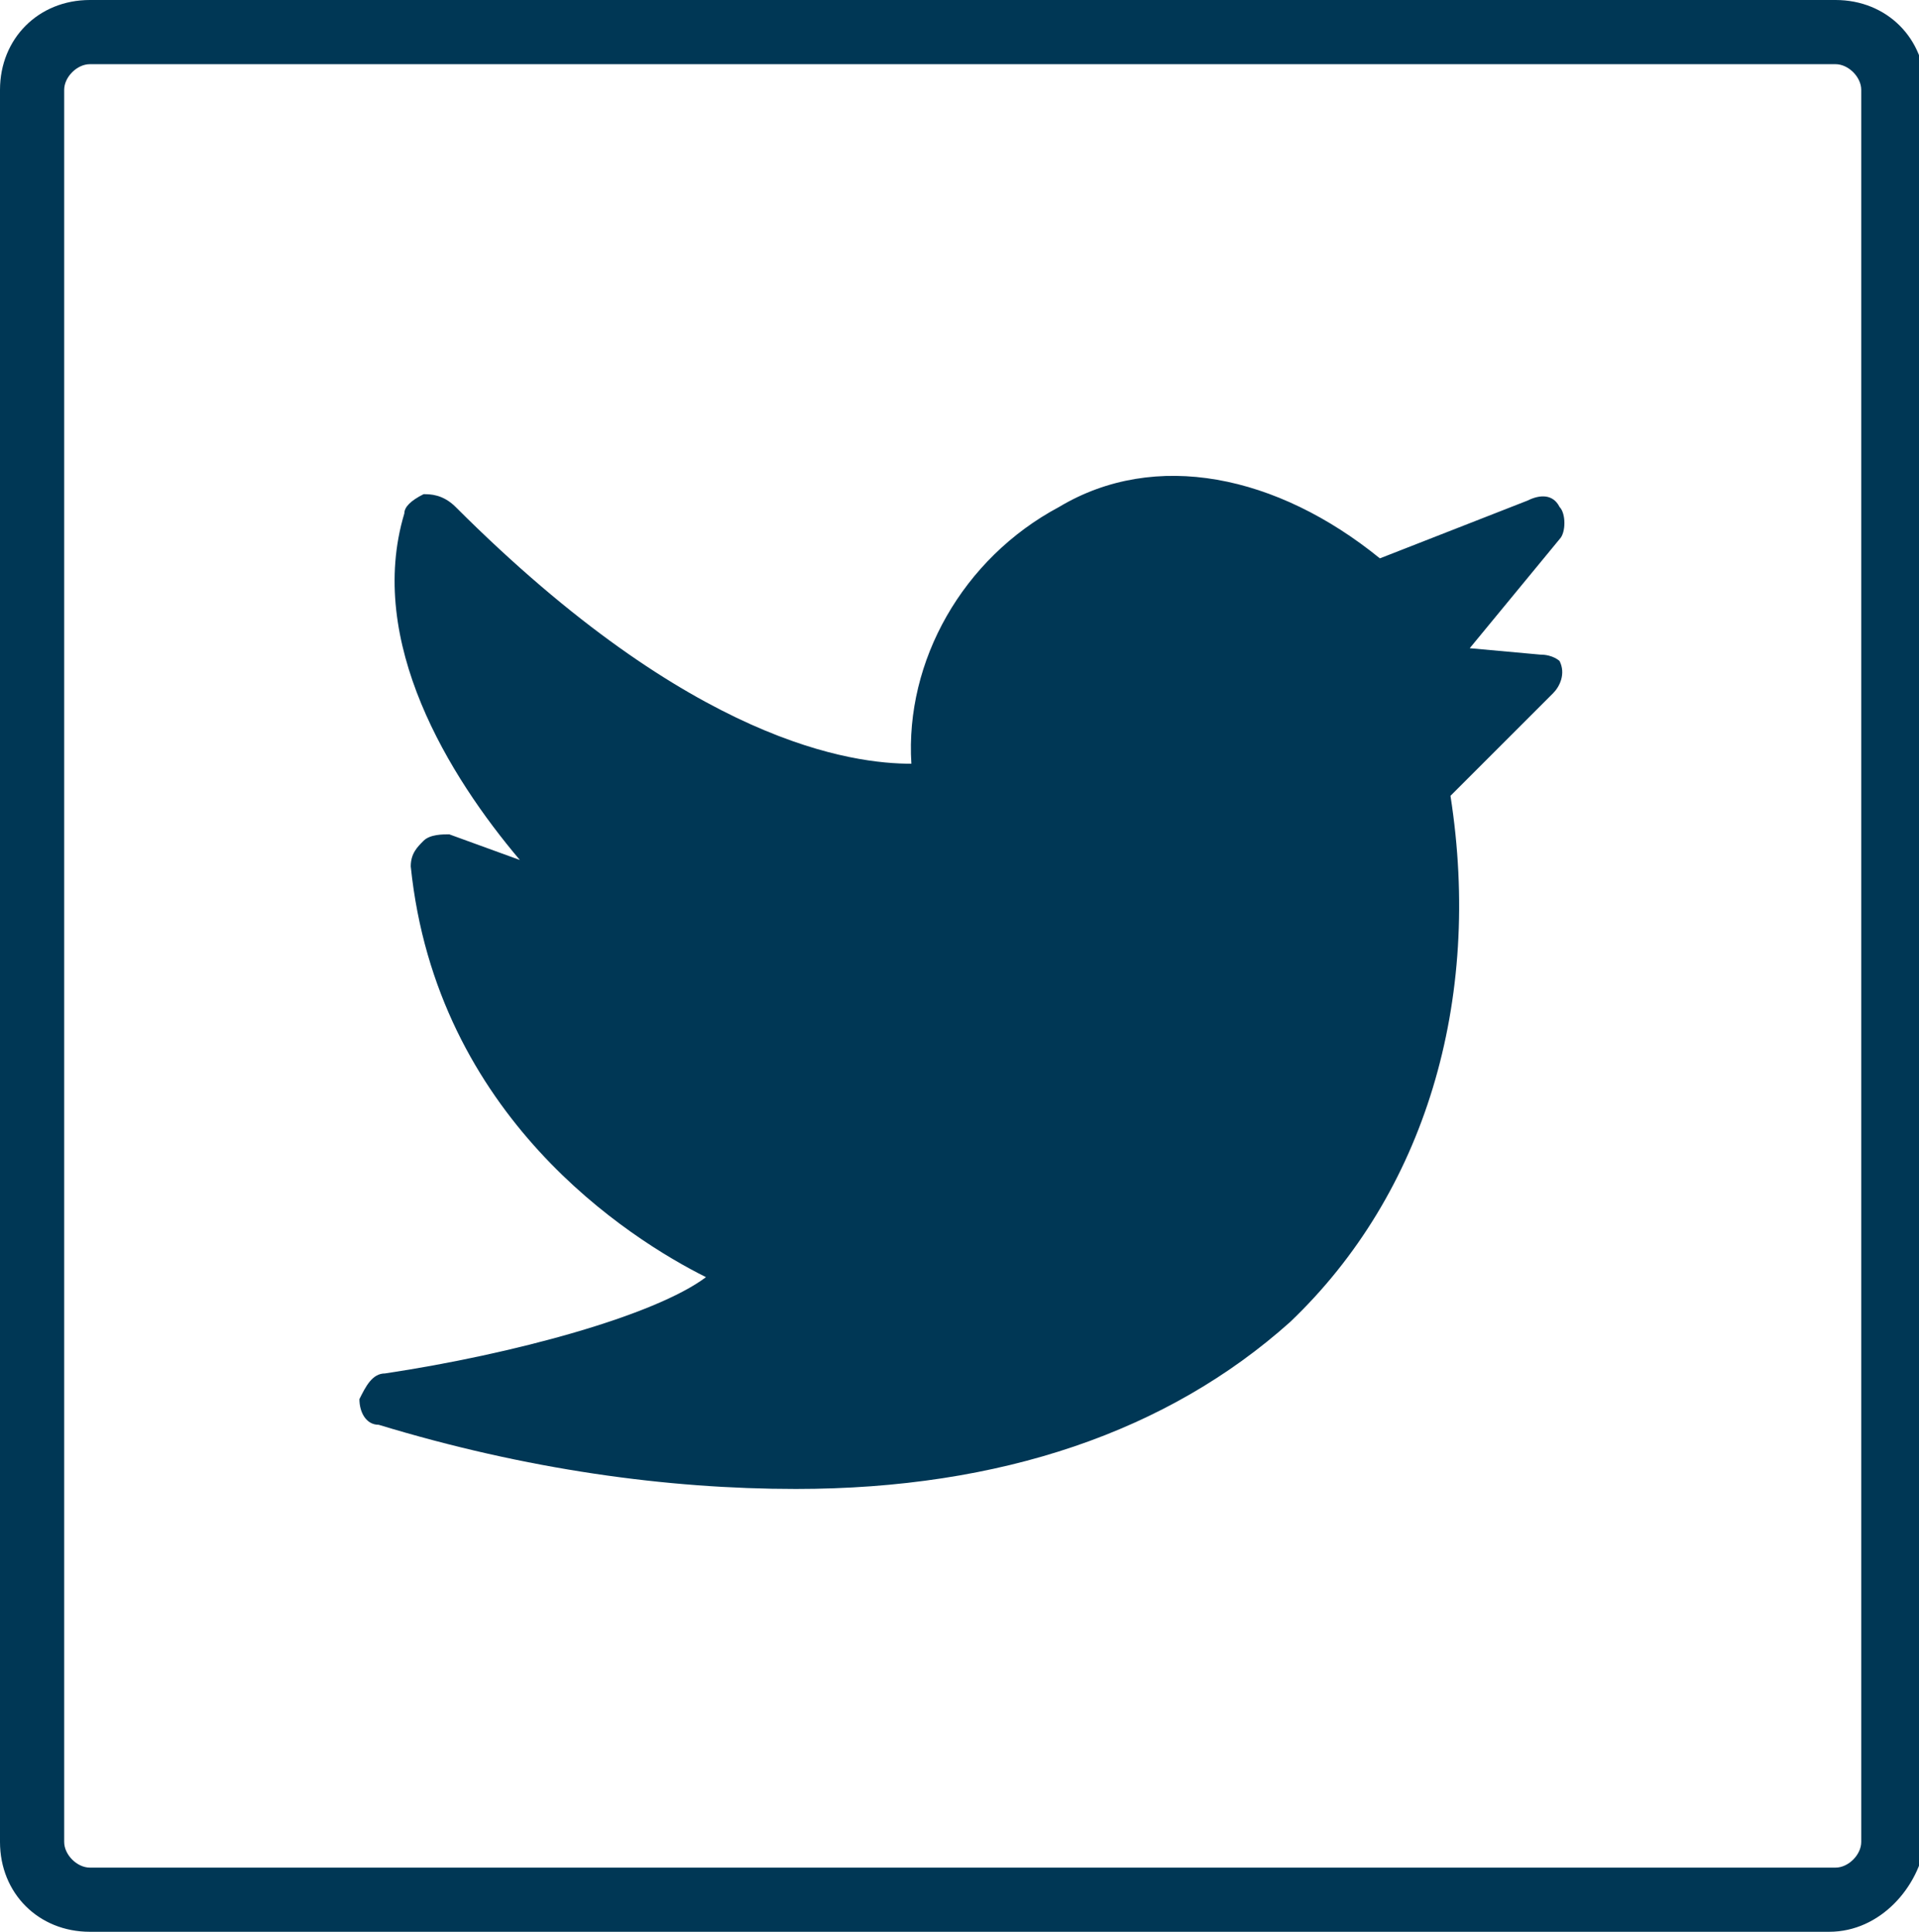
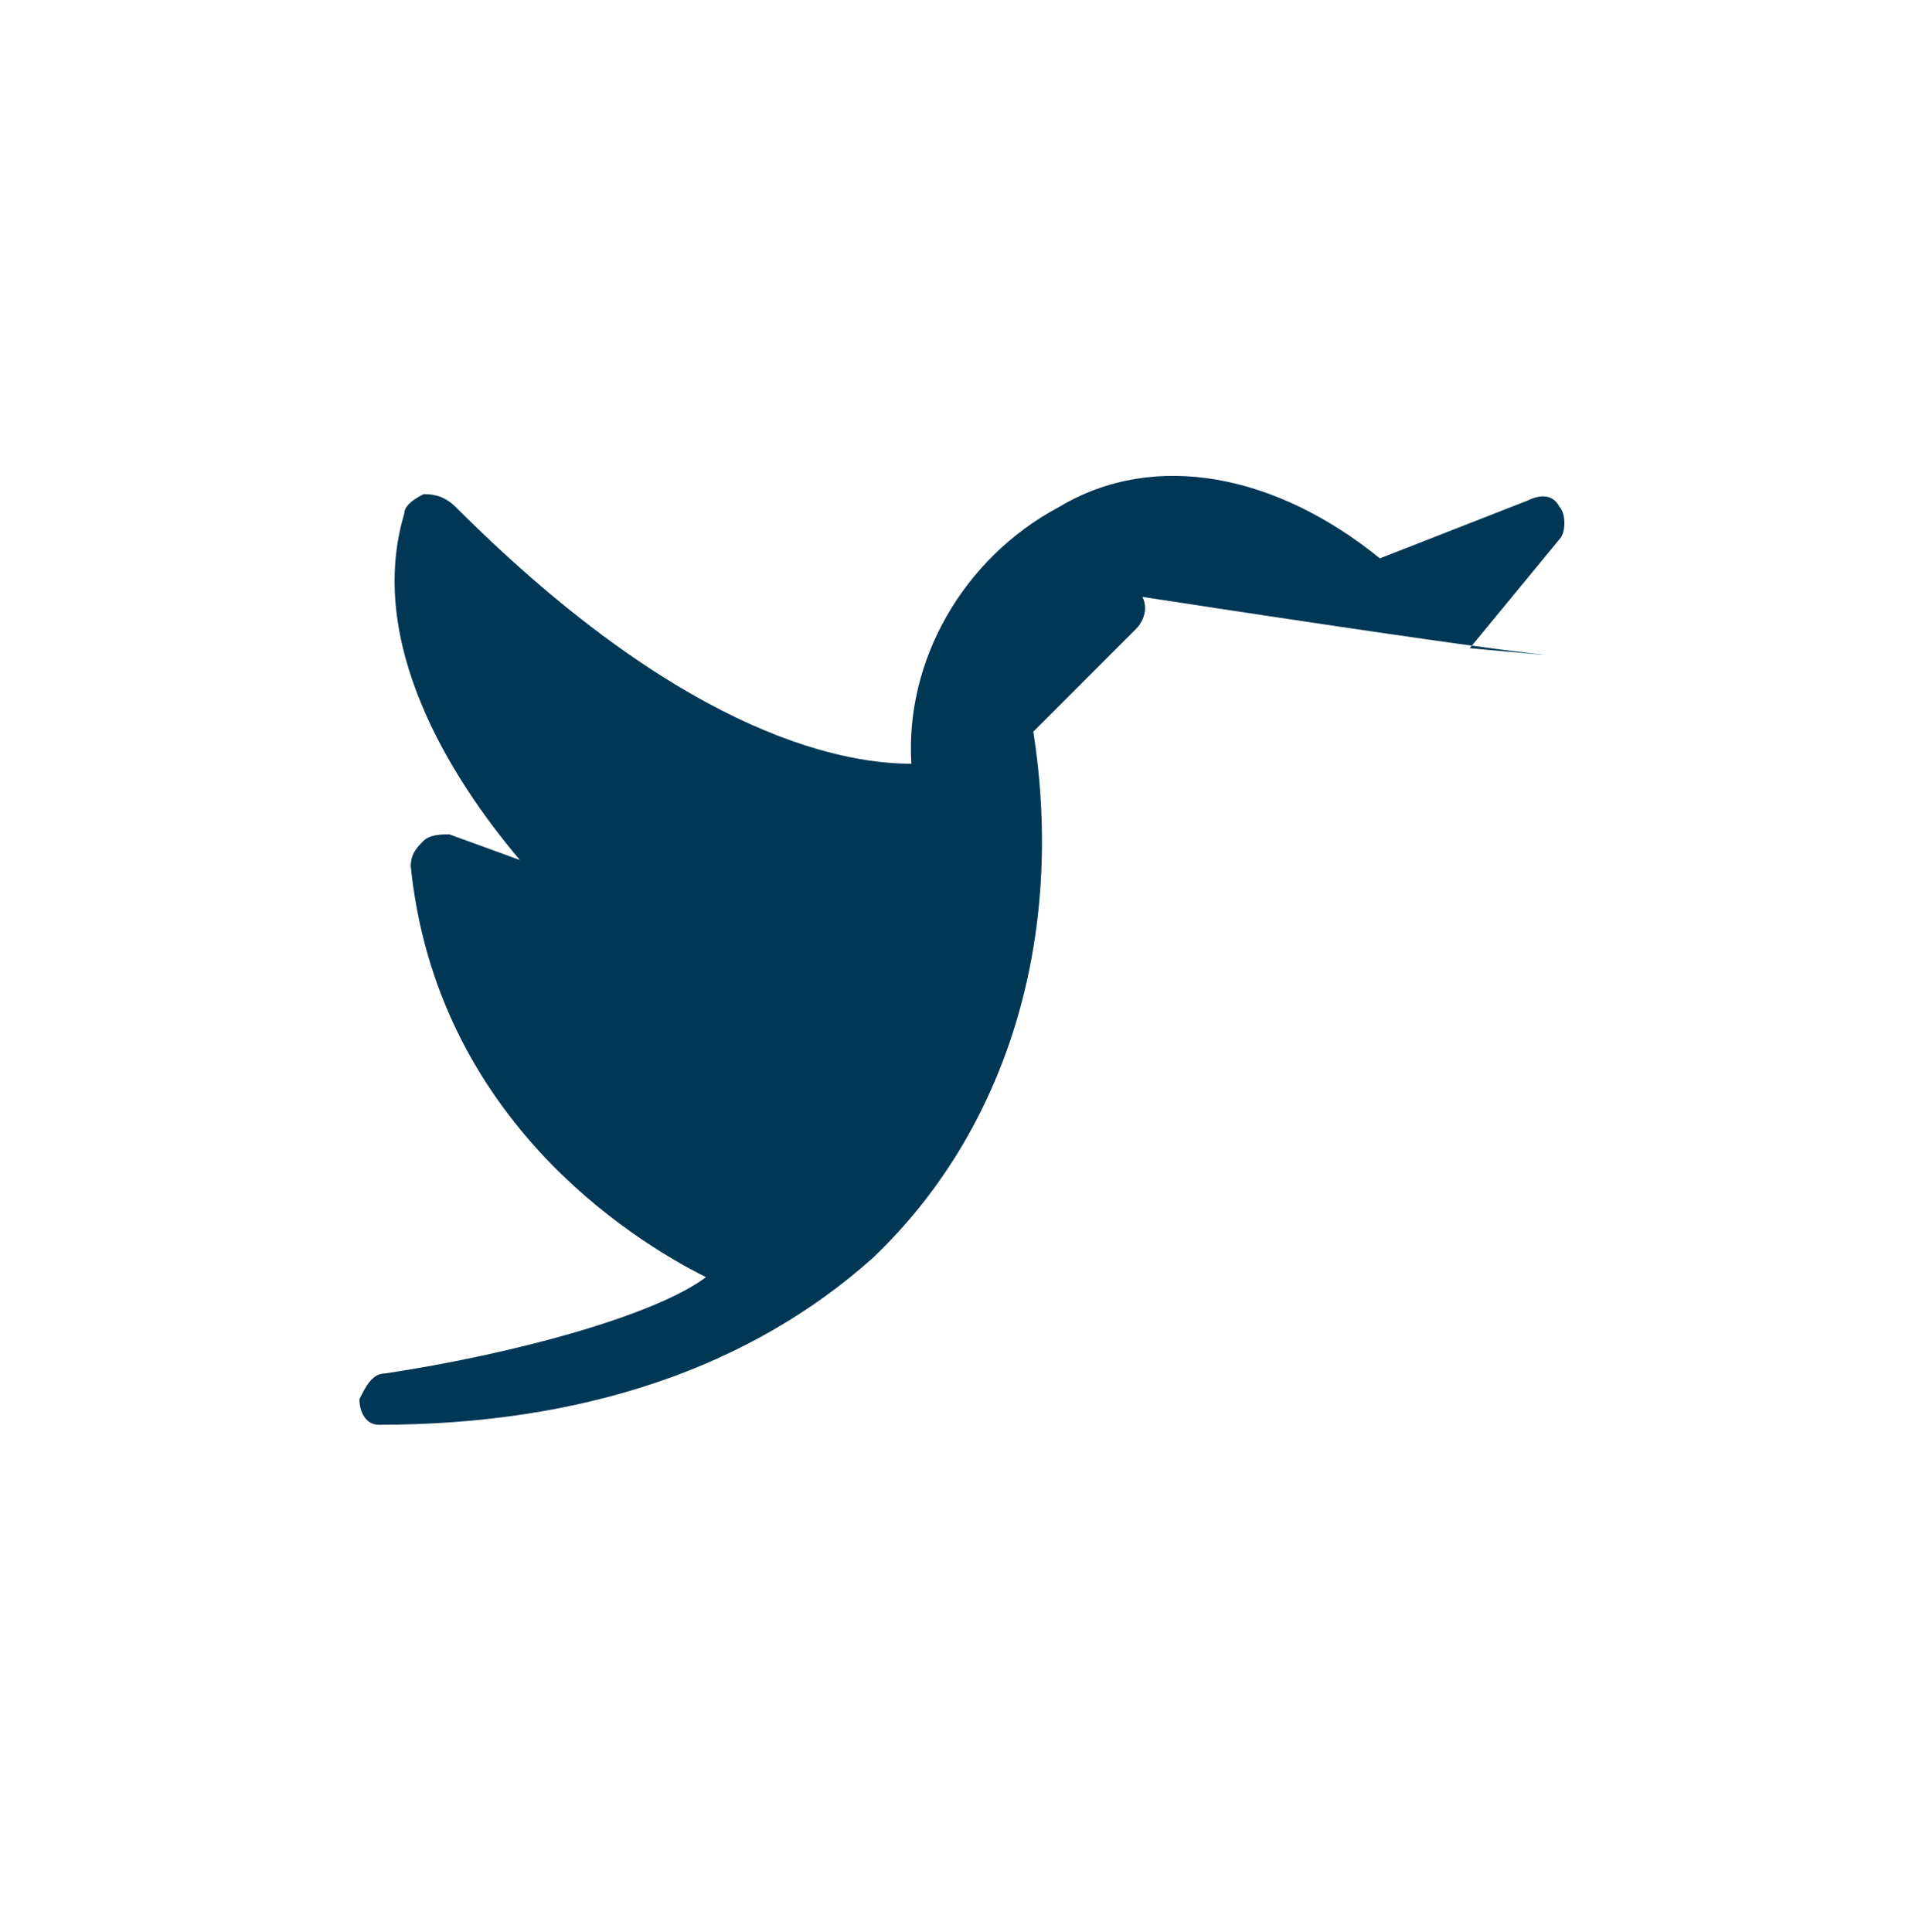
<svg xmlns="http://www.w3.org/2000/svg" version="1.1" id="TWITTER" x="0px" y="0px" viewBox="0 0 29.9 30.1" style="enable-background:new 0 0 29.9 30.1;" xml:space="preserve">
  <style type="text/css">
	.st0{fill:#003755;}
</style>
  <g>
-     <path class="st0" d="M28.5,30.1H1.4c-0.8,0-1.4-0.6-1.4-1.4V1.4C0,0.6,0.6,0,1.4,0h27.2c0.8,0,1.4,0.6,1.4,1.4v27.3   C29.9,29.4,29.3,30.1,28.5,30.1z M1.4,1C1.2,1,1,1.2,1,1.4v27.3c0,0.2,0.2,0.4,0.4,0.4h27.2c0.2,0,0.4-0.2,0.4-0.4V1.4   c0-0.2-0.2-0.4-0.4-0.4H1.4z" />
-     <path class="st0" d="M24,10.2l-1.1-0.1l1.4-1.7c0.1-0.1,0.1-0.4,0-0.5c-0.1-0.2-0.3-0.2-0.5-0.1l-2.3,0.9c-1.6-1.3-3.5-1.7-5-0.8   c-1.5,0.8-2.4,2.4-2.3,4c-0.9,0-3.4-0.3-7.1-4C6.9,7.7,6.7,7.7,6.6,7.7C6.4,7.8,6.3,7.9,6.3,8c-0.6,2,0.7,4.1,1.8,5.4L7,13   c-0.1,0-0.3,0-0.4,0.1c-0.1,0.1-0.2,0.2-0.2,0.4c0.4,3.9,3.4,5.8,4.6,6.4c-0.8,0.6-3,1.2-5,1.5c-0.2,0-0.3,0.2-0.4,0.4   c0,0.2,0.1,0.4,0.3,0.4c2.3,0.7,4.5,1,6.5,1c3.2,0,5.8-0.9,7.7-2.6c2.1-2,3-5,2.5-8.2l1.6-1.6c0.1-0.1,0.2-0.3,0.1-0.5   C24.3,10.3,24.2,10.2,24,10.2z" />
+     <path class="st0" d="M24,10.2l-1.1-0.1l1.4-1.7c0.1-0.1,0.1-0.4,0-0.5c-0.1-0.2-0.3-0.2-0.5-0.1l-2.3,0.9c-1.6-1.3-3.5-1.7-5-0.8   c-1.5,0.8-2.4,2.4-2.3,4c-0.9,0-3.4-0.3-7.1-4C6.9,7.7,6.7,7.7,6.6,7.7C6.4,7.8,6.3,7.9,6.3,8c-0.6,2,0.7,4.1,1.8,5.4L7,13   c-0.1,0-0.3,0-0.4,0.1c-0.1,0.1-0.2,0.2-0.2,0.4c0.4,3.9,3.4,5.8,4.6,6.4c-0.8,0.6-3,1.2-5,1.5c-0.2,0-0.3,0.2-0.4,0.4   c0,0.2,0.1,0.4,0.3,0.4c3.2,0,5.8-0.9,7.7-2.6c2.1-2,3-5,2.5-8.2l1.6-1.6c0.1-0.1,0.2-0.3,0.1-0.5   C24.3,10.3,24.2,10.2,24,10.2z" />
  </g>
</svg>